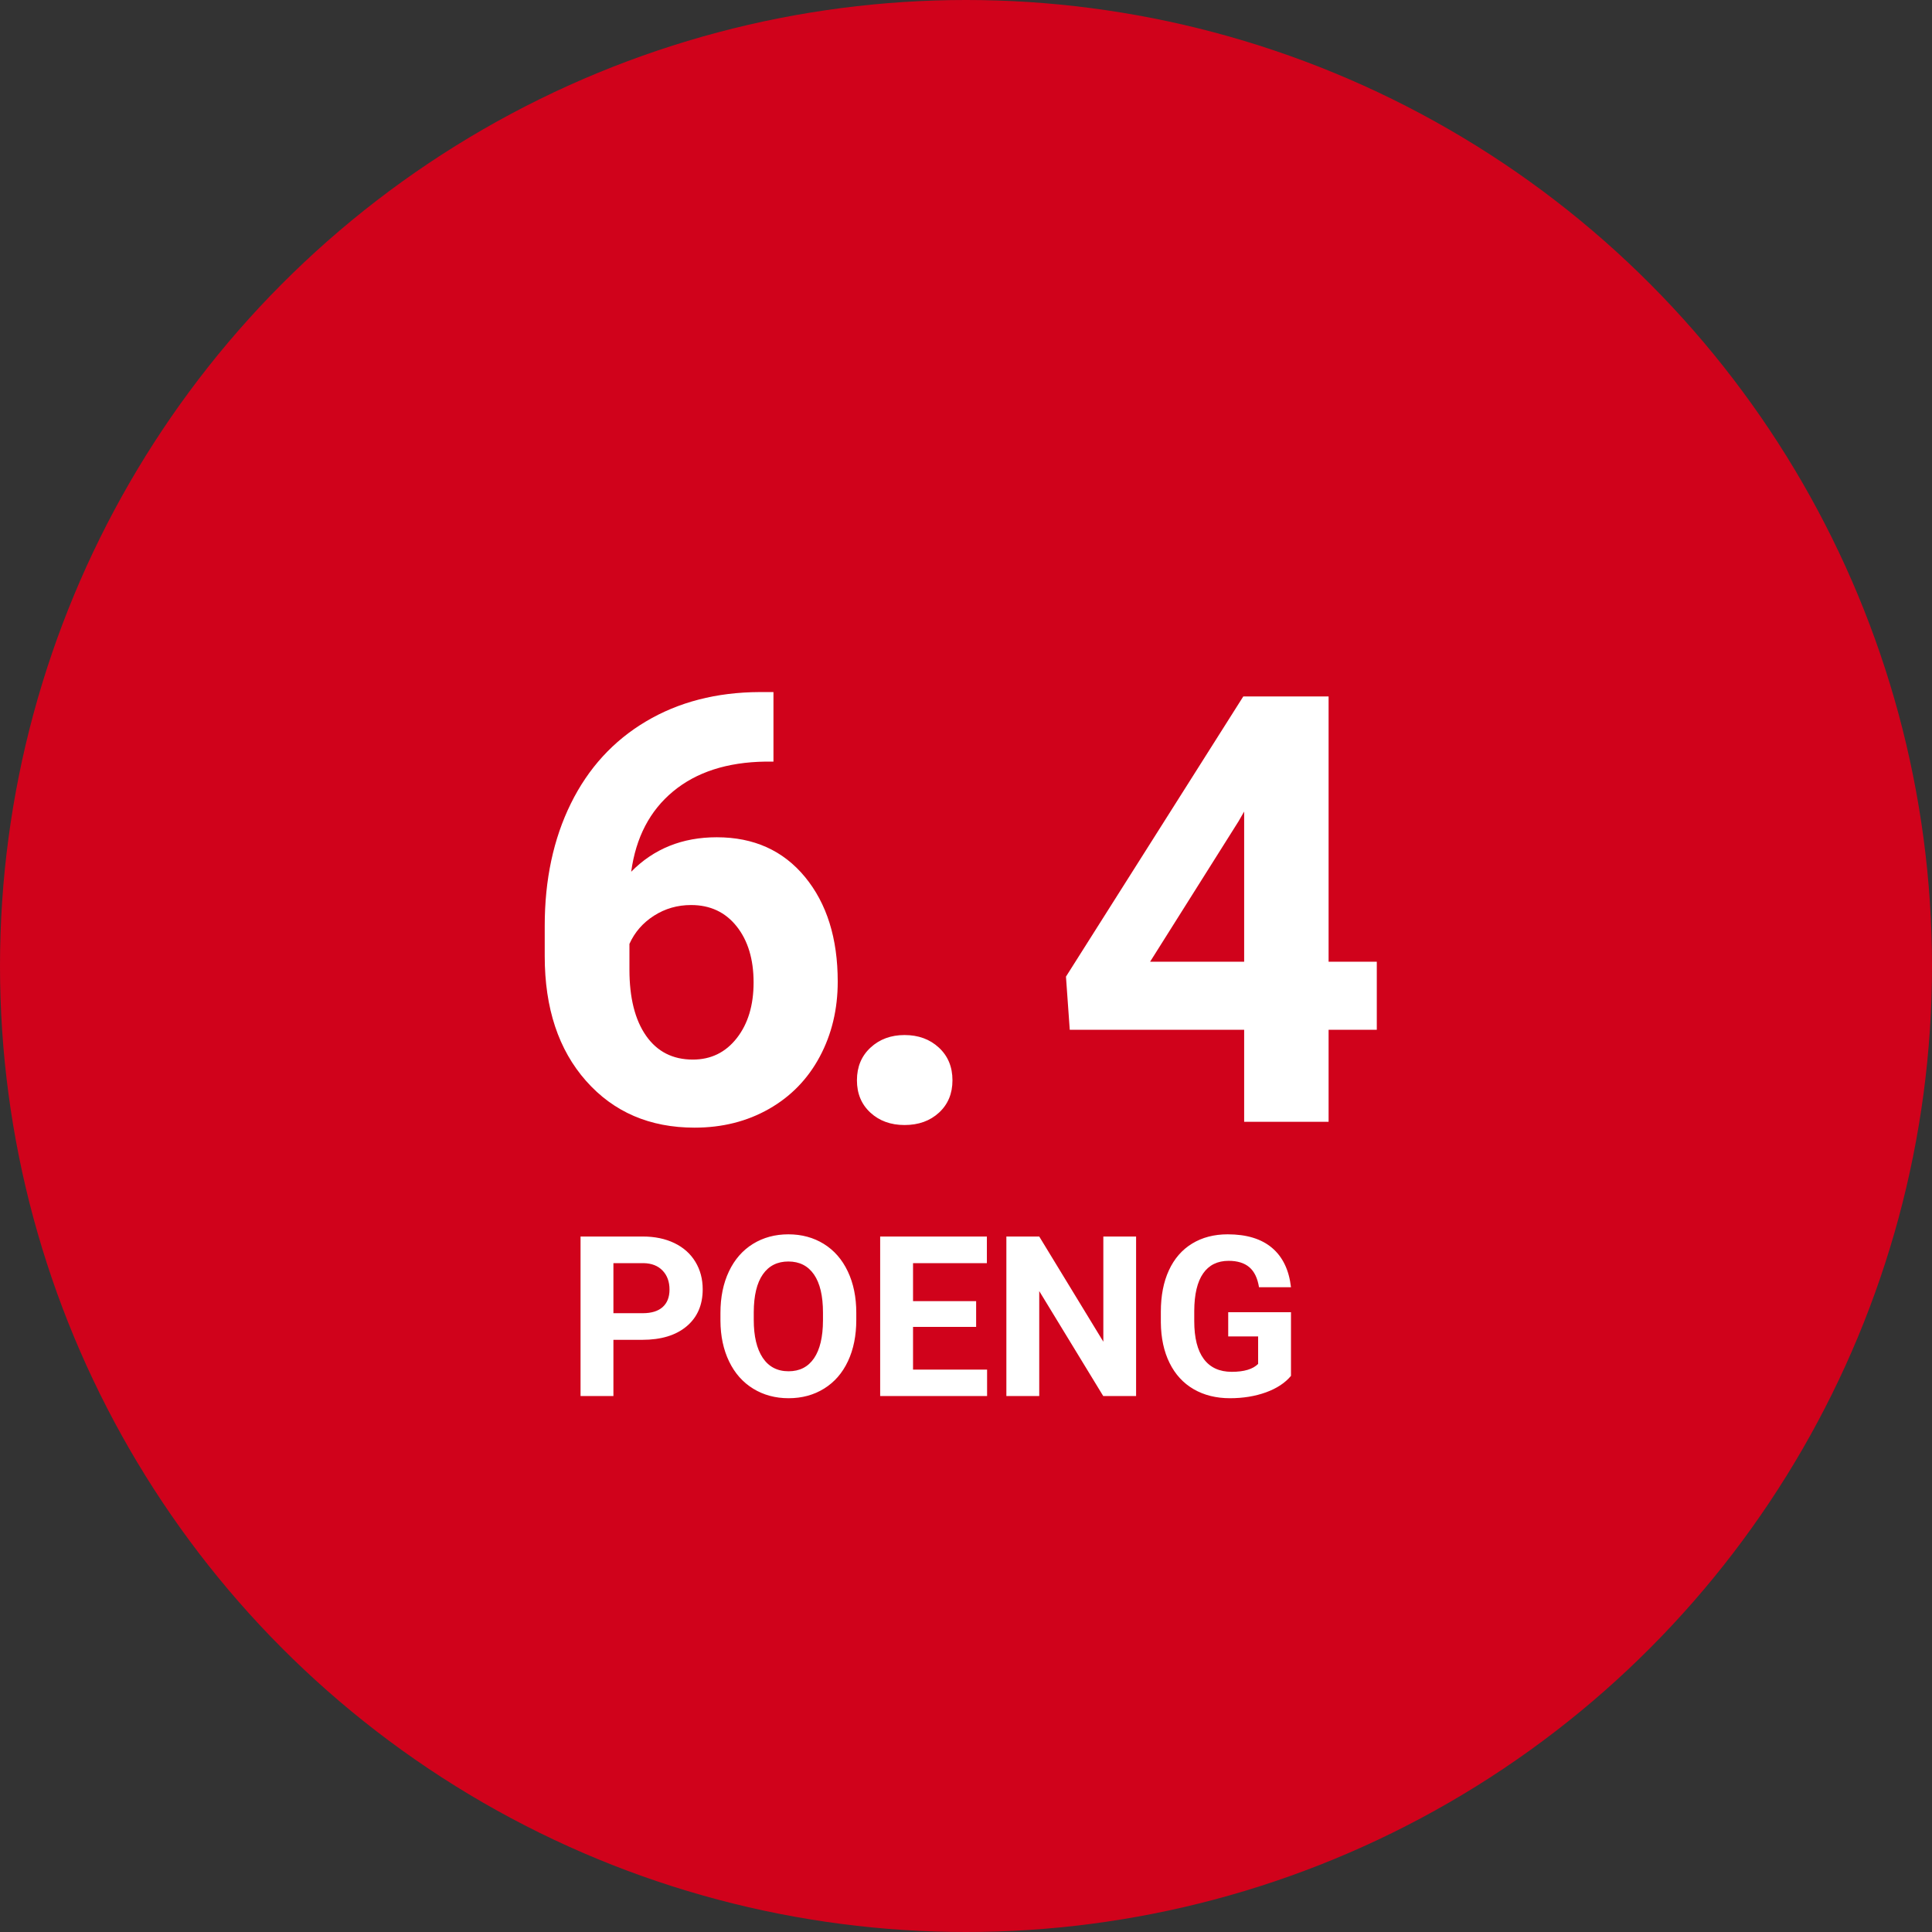
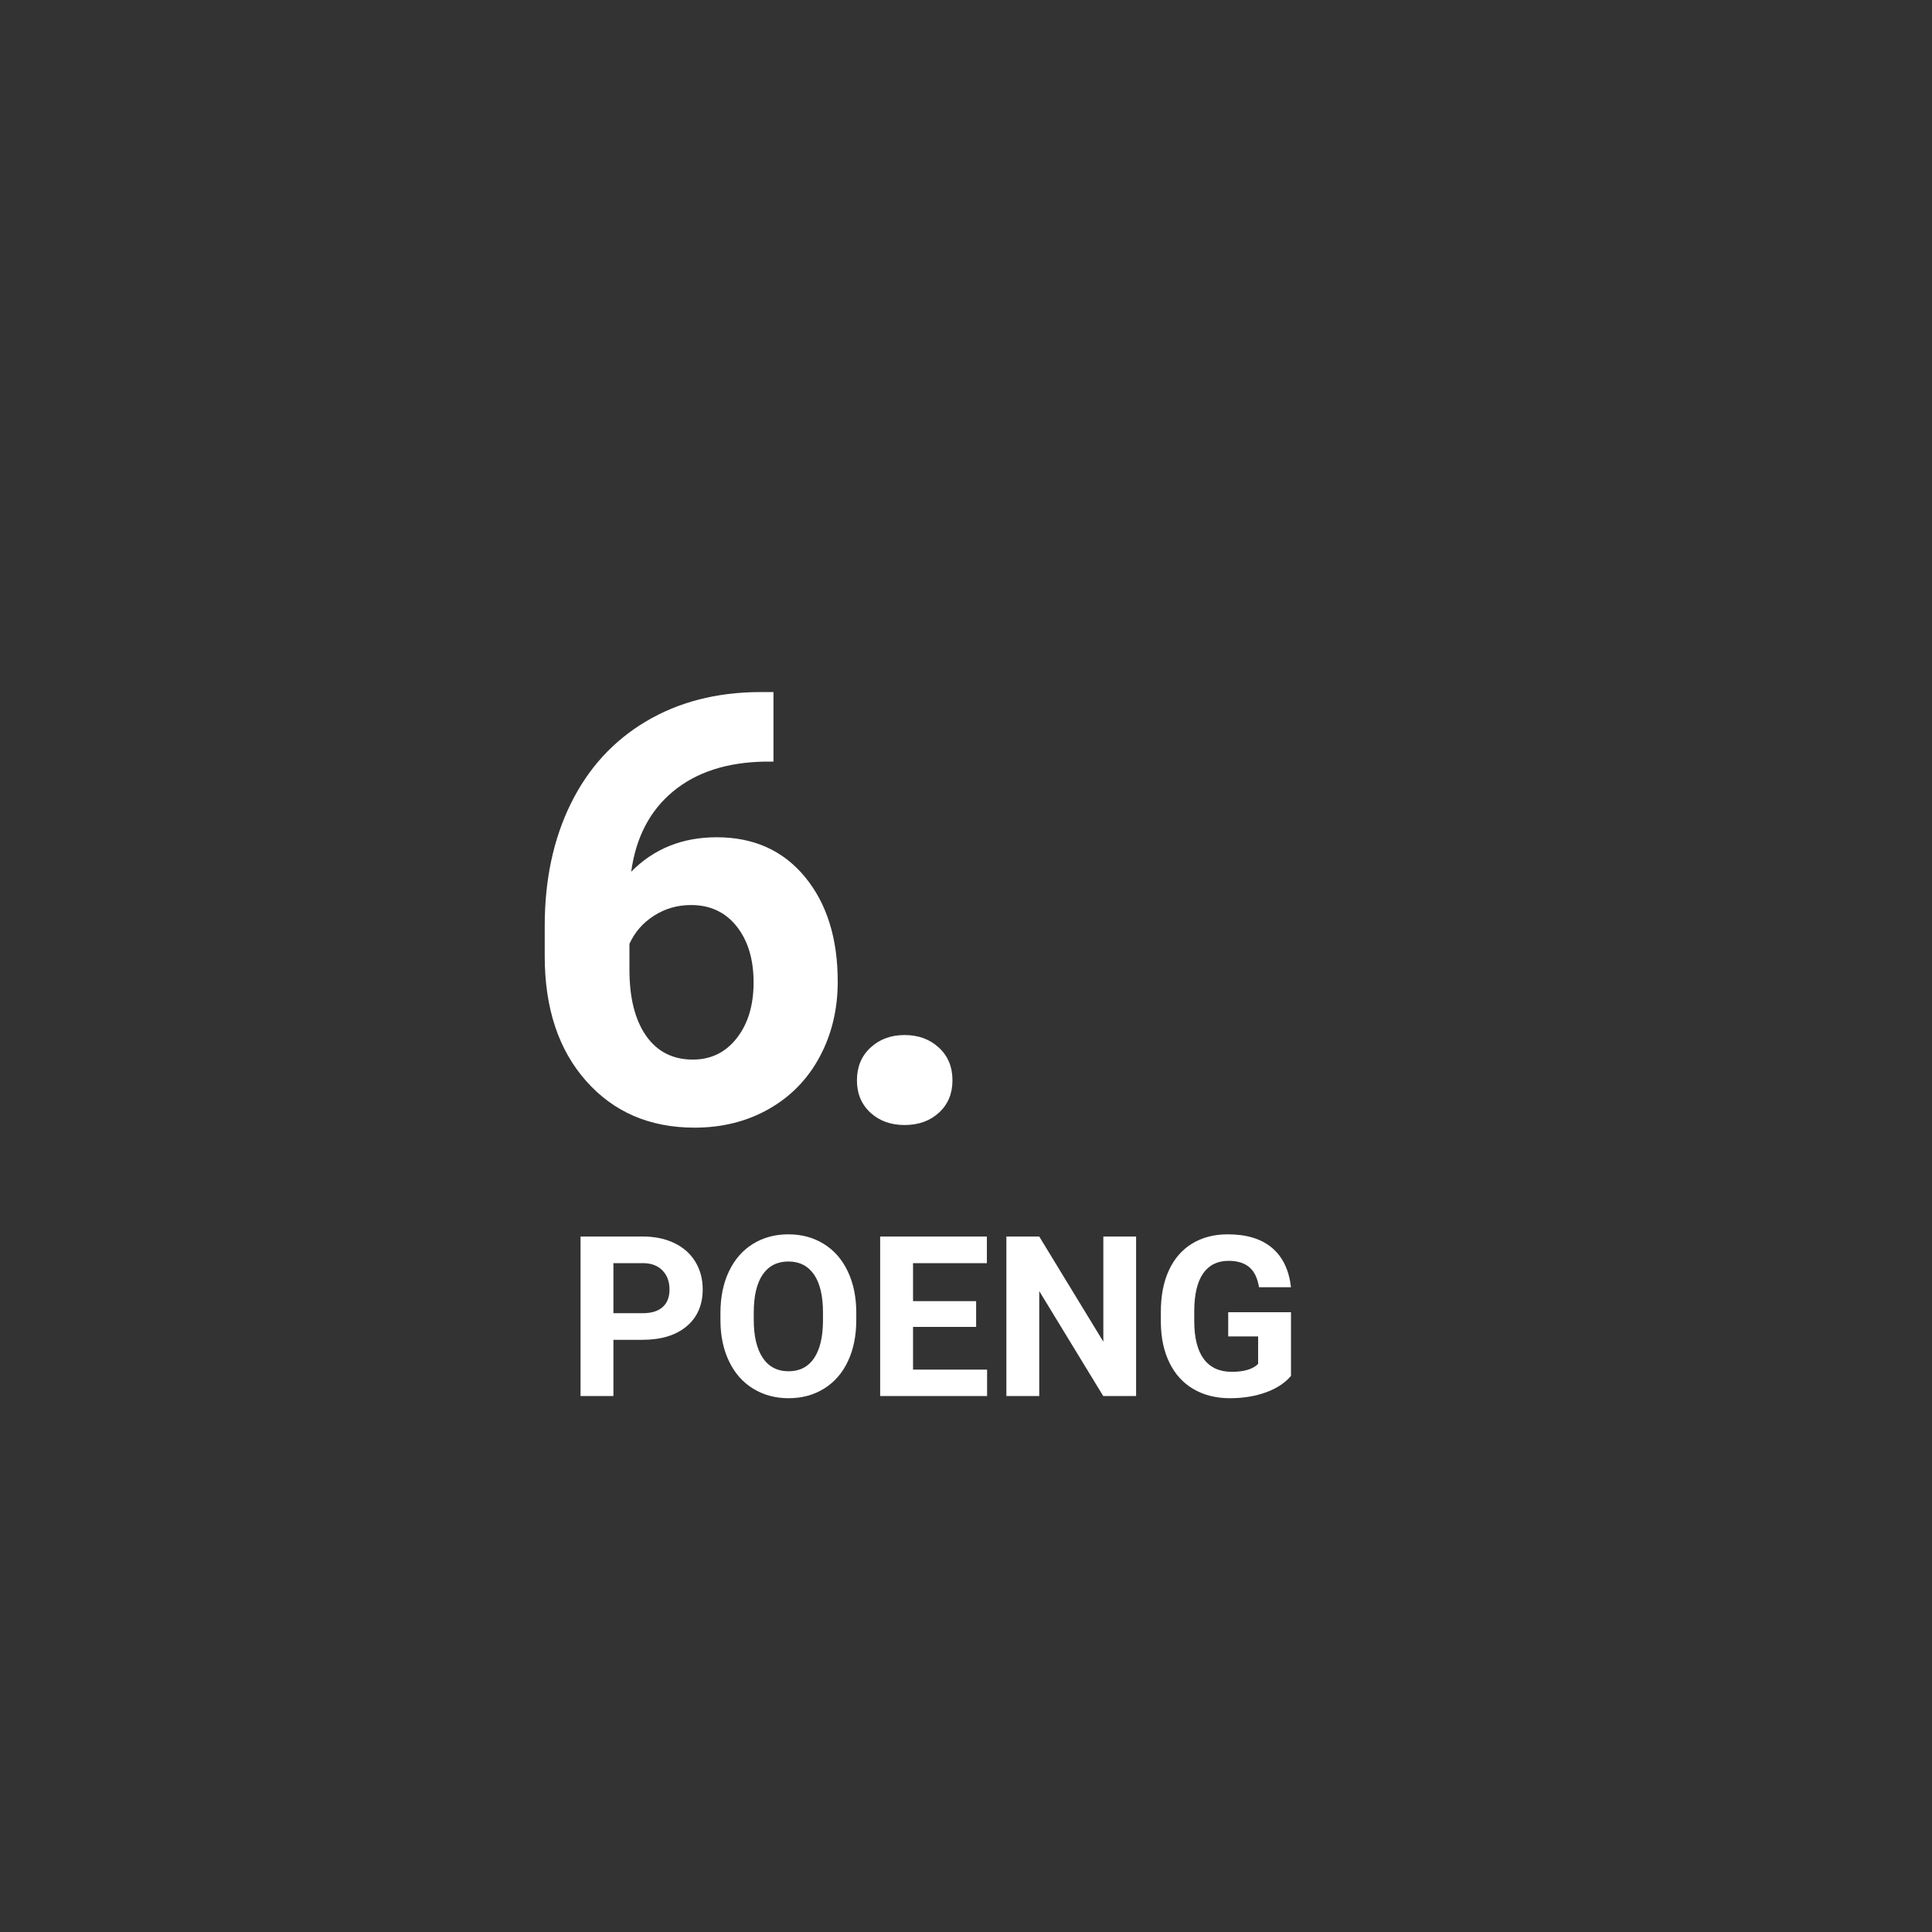
<svg xmlns="http://www.w3.org/2000/svg" width="155px" height="155px" viewBox="0 0 155 155" version="1.1">
  <rect x="0" y="0" width="155" height="155" fill="#333333" stroke="none" />
  <title>8.6 copy</title>
  <desc>Created with Sketch.</desc>
  <g id="Page-1" stroke="none" stroke-width="1" fill="none" fill-rule="evenodd">
    <g id="8.6-copy">
      <g id="original-copy">
        <g id="score_84-copy">
          <g id="score-copy">
            <g id="oval" fill="#D0021B" fill-rule="nonzero">
-               <circle id="Oval-2" cx="77.5" cy="77.5" r="77.5" />
-             </g>
+               </g>
            <path d="M49.213,107.491 L49.213,112 L46.576,112 L46.576,99.203 L51.568,99.203 C52.529,99.203 53.375,99.379 54.104,99.73 C54.833,100.082 55.395,100.582 55.787,101.229 C56.18,101.876 56.376,102.613 56.376,103.439 C56.376,104.693 55.947,105.682 55.088,106.406 C54.23,107.129 53.042,107.491 51.524,107.491 L49.213,107.491 Z M49.213,105.355 L51.568,105.355 C52.266,105.355 52.797,105.191 53.164,104.863 C53.53,104.535 53.713,104.066 53.713,103.457 C53.713,102.83 53.528,102.323 53.159,101.937 C52.79,101.55 52.28,101.351 51.63,101.339 L49.213,101.339 L49.213,105.355 Z M68.698,105.892 C68.698,107.151 68.476,108.256 68.03,109.205 C67.585,110.154 66.948,110.887 66.119,111.402 C65.29,111.918 64.339,112.176 63.267,112.176 C62.206,112.176 61.26,111.921 60.428,111.411 C59.596,110.901 58.951,110.173 58.494,109.227 C58.037,108.281 57.806,107.192 57.8,105.962 L57.8,105.329 C57.8,104.069 58.027,102.96 58.481,102.002 C58.935,101.044 59.577,100.309 60.406,99.796 C61.235,99.284 62.183,99.027 63.249,99.027 C64.315,99.027 65.263,99.284 66.092,99.796 C66.921,100.309 67.563,101.044 68.017,102.002 C68.471,102.96 68.698,104.066 68.698,105.32 L68.698,105.892 Z M66.026,105.312 C66.026,103.97 65.786,102.95 65.306,102.253 C64.825,101.556 64.14,101.207 63.249,101.207 C62.364,101.207 61.682,101.551 61.201,102.24 C60.721,102.928 60.478,103.937 60.472,105.268 L60.472,105.892 C60.472,107.198 60.712,108.212 61.192,108.933 C61.673,109.653 62.364,110.014 63.267,110.014 C64.151,110.014 64.831,109.667 65.306,108.972 C65.78,108.278 66.021,107.266 66.026,105.936 L66.026,105.312 Z M78.313,106.454 L73.251,106.454 L73.251,109.882 L79.192,109.882 L79.192,112 L70.614,112 L70.614,99.203 L79.175,99.203 L79.175,101.339 L73.251,101.339 L73.251,104.389 L78.313,104.389 L78.313,106.454 Z M91.146,112 L88.509,112 L83.376,103.58 L83.376,112 L80.739,112 L80.739,99.203 L83.376,99.203 L88.518,107.641 L88.518,99.203 L91.146,99.203 L91.146,112 Z M103.573,110.383 C103.099,110.951 102.428,111.392 101.561,111.706 C100.693,112.019 99.732,112.176 98.678,112.176 C97.57,112.176 96.599,111.934 95.764,111.451 C94.929,110.967 94.285,110.266 93.831,109.346 C93.376,108.426 93.144,107.345 93.132,106.103 L93.132,105.232 C93.132,103.955 93.347,102.849 93.778,101.915 C94.208,100.98 94.83,100.265 95.641,99.77 C96.453,99.275 97.403,99.027 98.493,99.027 C100.011,99.027 101.197,99.389 102.053,100.113 C102.908,100.836 103.415,101.89 103.573,103.272 L101.007,103.272 C100.89,102.54 100.63,102.004 100.229,101.664 C99.828,101.324 99.275,101.154 98.572,101.154 C97.676,101.154 96.993,101.491 96.524,102.165 C96.056,102.839 95.818,103.841 95.812,105.171 L95.812,105.988 C95.812,107.33 96.067,108.344 96.577,109.029 C97.087,109.715 97.834,110.058 98.818,110.058 C99.809,110.058 100.515,109.847 100.937,109.425 L100.937,107.219 L98.537,107.219 L98.537,105.276 L103.573,105.276 L103.573,110.383 Z" id="POENG" fill="#FFFFFF" />
          </g>
        </g>
      </g>
-       <path d="M106.59,77.156 L110.457,77.156 L110.457,82.617 L106.59,82.617 L106.59,90 L99.816,90 L99.816,82.617 L85.824,82.617 L85.52,78.352 L99.746,55.875 L106.59,55.875 L106.59,77.156 Z M92.27,77.156 L99.816,77.156 L99.816,65.109 L99.371,65.883 L92.27,77.156 Z" id="4" fill="#FFFFFF" fill-rule="nonzero" />
      <path d="M62.053,55.523 L62.053,61.102 L61.397,61.102 C58.334,61.148 55.87,61.945 54.002,63.492 C52.135,65.039 51.014,67.187 50.639,69.938 C52.452,68.094 54.741,67.172 57.506,67.172 C60.475,67.172 62.834,68.234 64.584,70.359 C66.334,72.484 67.209,75.281 67.209,78.75 C67.209,80.969 66.729,82.977 65.768,84.773 C64.807,86.57 63.448,87.969 61.69,88.969 C59.932,89.969 57.944,90.469 55.725,90.469 C52.131,90.469 49.229,89.219 47.018,86.719 C44.807,84.219 43.702,80.883 43.702,76.711 L43.702,74.273 C43.702,70.57 44.401,67.301 45.799,64.465 C47.198,61.629 49.205,59.434 51.823,57.879 C54.44,56.324 57.475,55.539 60.928,55.523 L62.053,55.523 Z M55.444,72.609 C54.35,72.609 53.358,72.895 52.467,73.465 C51.577,74.035 50.92,74.789 50.498,75.727 L50.498,77.789 C50.498,80.055 50.944,81.824 51.834,83.098 C52.725,84.371 53.975,85.008 55.584,85.008 C57.038,85.008 58.213,84.434 59.112,83.285 C60.01,82.137 60.459,80.648 60.459,78.82 C60.459,76.961 60.006,75.461 59.1,74.32 C58.194,73.18 56.975,72.609 55.444,72.609 Z M68.75,86.672 C68.75,85.594 69.113,84.719 69.84,84.047 C70.566,83.375 71.477,83.039 72.57,83.039 C73.68,83.039 74.598,83.375 75.324,84.047 C76.051,84.719 76.414,85.594 76.414,86.672 C76.414,87.734 76.055,88.598 75.336,89.262 C74.617,89.926 73.695,90.258 72.57,90.258 C71.461,90.258 70.547,89.926 69.828,89.262 C69.109,88.598 68.75,87.734 68.75,86.672 Z" id="6." fill="#FFFFFF" fill-rule="nonzero" />
    </g>
  </g>
</svg>